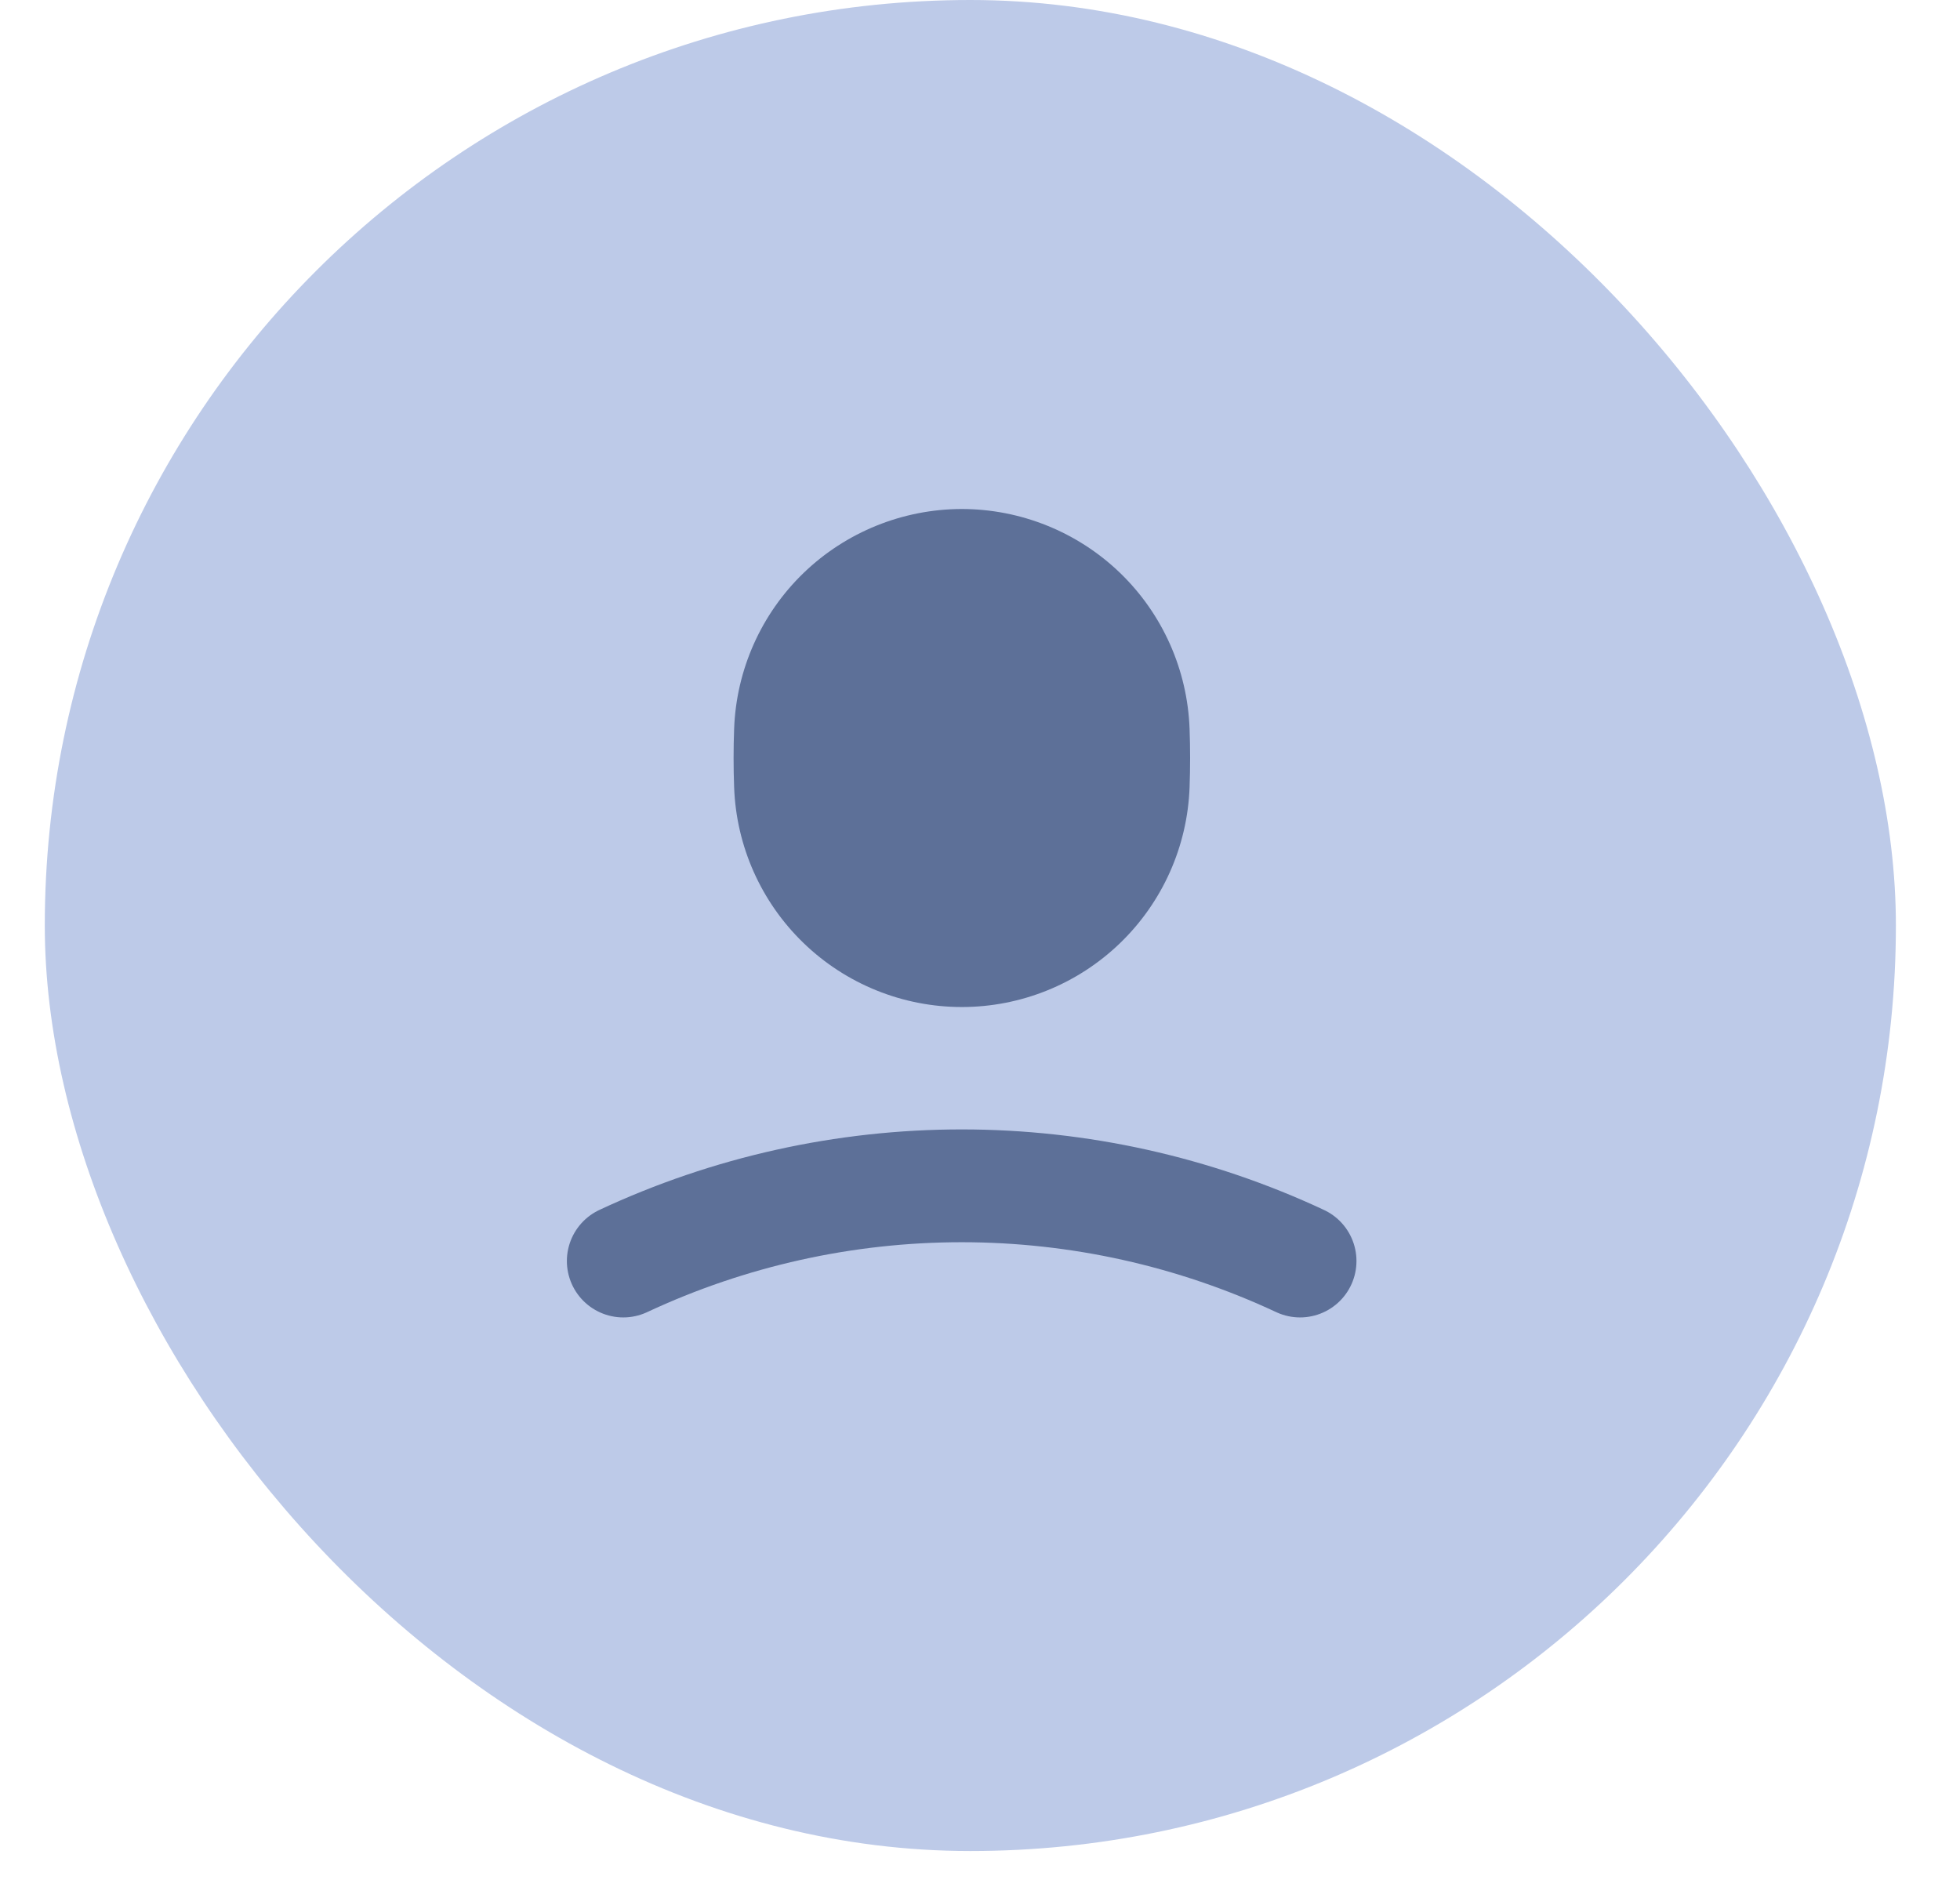
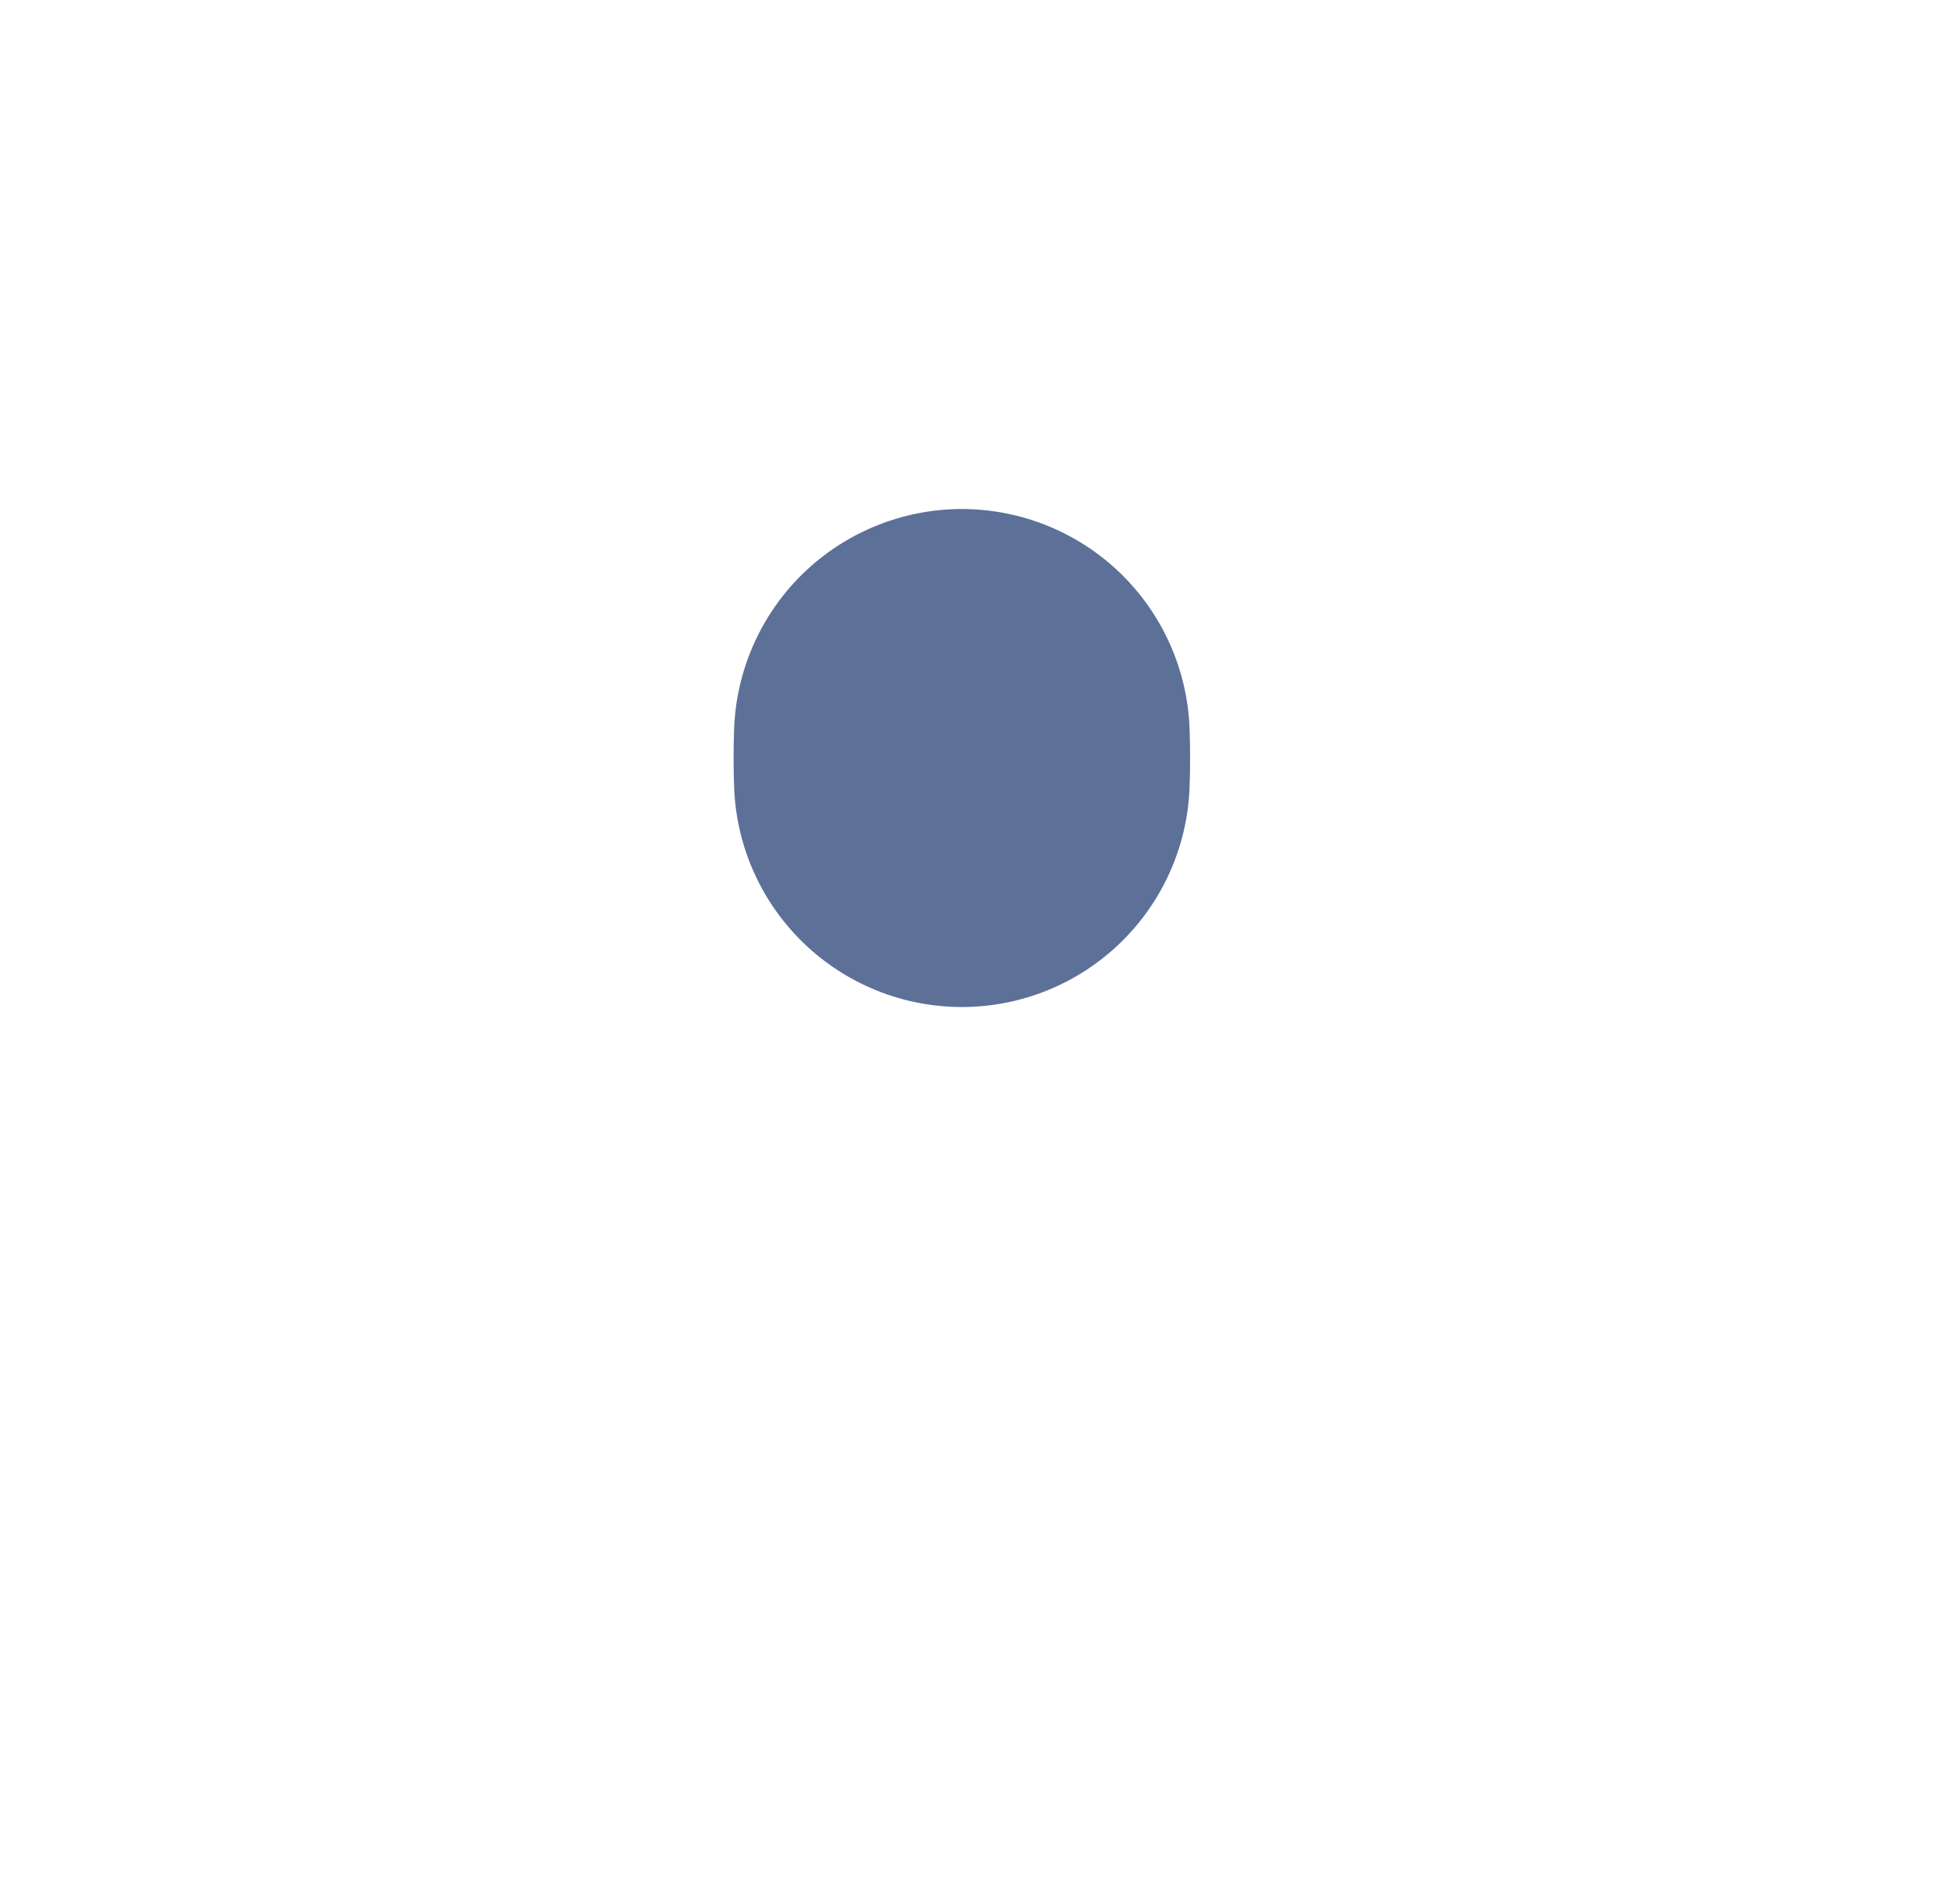
<svg xmlns="http://www.w3.org/2000/svg" width="27" height="26" viewBox="0 0 27 26" fill="none">
-   <rect x="0.617" width="25.5" height="25.5" rx="12.75" fill="#BDCAE8" />
  <path d="M16.387 10.041C16.397 10.308 16.397 10.577 16.387 10.845C16.358 11.658 16.015 12.427 15.43 12.992C14.845 13.557 14.063 13.873 13.25 13.873C12.437 13.873 11.655 13.557 11.07 12.992C10.485 12.427 10.142 11.658 10.113 10.845C10.103 10.577 10.103 10.308 10.113 10.041C10.142 9.228 10.485 8.458 11.07 7.893C11.655 7.329 12.437 7.013 13.25 7.012C14.063 7.013 14.845 7.329 15.43 7.893C16.015 8.458 16.358 9.228 16.387 10.041Z" fill="#5D7098" />
-   <path d="M8.586 17.372C10.045 16.69 11.637 16.336 13.248 16.336C14.859 16.336 16.45 16.69 17.909 17.372" stroke="#5D7098" stroke-width="1.554" stroke-linecap="round" stroke-linejoin="round" />
</svg>